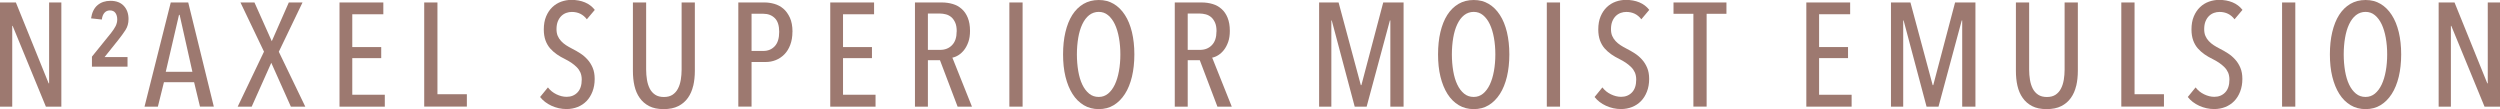
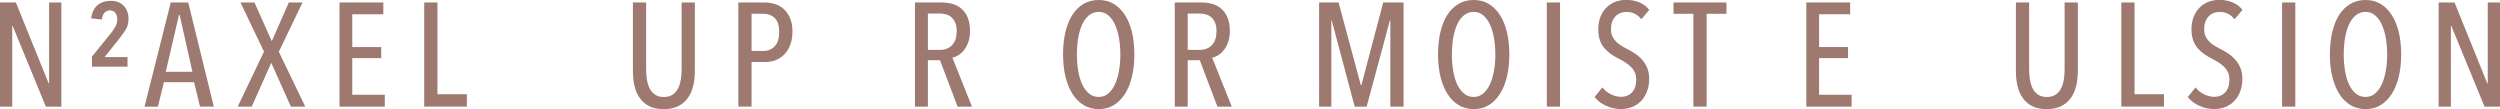
<svg xmlns="http://www.w3.org/2000/svg" viewBox="0 0 425.02 18.55">
  <defs>
    <style>.d{fill:#9d7970;}</style>
  </defs>
  <g id="a" />
  <g id="b">
    <g id="c">
      <g>
        <path class="d" d="M7.8,18.13L2.15,4.4h-.07v13.73H0V.42H2.7l5.57,13.75h.08V.42h2.08V18.13h-2.63Z" />
        <path class="d" d="M21.85,3.25c0,.7-.17,1.32-.52,1.86-.35,.54-.76,1.1-1.23,1.69l-2.32,2.9h3.9v1.63h-6.05v-1.7l3.25-4.02c.33-.42,.59-.81,.78-1.18,.18-.37,.27-.74,.27-1.13,0-.43-.1-.8-.3-1.09-.2-.29-.52-.44-.95-.44-.37,0-.67,.13-.91,.39-.24,.26-.4,.65-.46,1.16l-1.83-.2c.15-1,.52-1.75,1.1-2.24,.58-.49,1.32-.74,2.2-.74,.98,0,1.74,.29,2.27,.86,.53,.57,.8,1.32,.8,2.24Z" />
        <path class="d" d="M34,18.13l-1-4.15h-5.13l-1.03,4.15h-2.27L29.03,.42h2.97l4.35,17.7h-2.35Zm-3.47-15.6h-.1l-2.25,9.68h4.53l-2.17-9.68Z" />
        <path class="d" d="M46.2,7.02L49.1,.42h2.33l-4.03,8.38,4.5,9.33h-2.45l-3.33-7.45-3.33,7.45h-2.38l4.47-9.35L40.88,.42h2.38l2.95,6.6Z" />
        <path class="d" d="M57.72,18.13V.42h7.45V2.42h-5.28v5.58h4.92v1.88h-4.92v6.23h5.53v2.02h-7.7Z" />
        <path class="d" d="M72.12,18.13V.42h2.25v15.6h5v2.1h-7.25Z" />
-         <path class="d" d="M101.1,13.42c0,.8-.13,1.52-.38,2.16-.25,.64-.59,1.18-1.01,1.61s-.93,.77-1.51,1c-.58,.23-1.21,.35-1.88,.35-.9,0-1.75-.19-2.56-.56s-1.45-.87-1.94-1.49l1.33-1.63c.38,.5,.86,.89,1.44,1.17,.58,.28,1.15,.43,1.74,.43,.75,0,1.37-.25,1.85-.75,.48-.5,.72-1.23,.72-2.18,0-.45-.08-.85-.22-1.19-.15-.34-.36-.65-.63-.92-.27-.27-.57-.52-.91-.75s-.71-.44-1.11-.64c-.48-.23-.94-.5-1.36-.79s-.8-.63-1.14-1.01c-.33-.38-.6-.84-.79-1.36-.19-.53-.29-1.15-.29-1.86,0-.85,.13-1.59,.4-2.23,.27-.63,.62-1.16,1.06-1.57,.44-.42,.95-.73,1.51-.93,.57-.2,1.14-.3,1.72-.3,.85,0,1.61,.14,2.29,.42,.68,.28,1.24,.71,1.69,1.28l-1.35,1.6c-.63-.83-1.48-1.25-2.55-1.25-.32,0-.63,.05-.94,.16-.31,.11-.59,.28-.84,.52-.25,.24-.45,.55-.6,.91-.15,.37-.23,.81-.23,1.33,0,.45,.07,.84,.21,1.16,.14,.32,.33,.62,.58,.88,.24,.26,.52,.49,.84,.7,.32,.21,.66,.4,1.03,.59,.47,.23,.92,.5,1.38,.79,.45,.29,.86,.64,1.22,1.04,.37,.4,.66,.87,.89,1.41,.23,.54,.34,1.17,.34,1.89Z" />
        <path class="d" d="M117.85,14.58c-.18,.78-.48,1.47-.9,2.06s-.96,1.06-1.64,1.4c-.67,.34-1.5,.51-2.49,.51s-1.8-.17-2.46-.51c-.66-.34-1.2-.81-1.61-1.4-.42-.59-.71-1.28-.89-2.06-.18-.78-.26-1.63-.26-2.53V.42h2.25V11.83c0,.6,.05,1.18,.14,1.74,.09,.56,.25,1.05,.47,1.49,.22,.43,.53,.78,.92,1.04,.39,.26,.89,.39,1.49,.39s1.09-.13,1.48-.39c.38-.26,.69-.6,.91-1.04,.23-.43,.38-.93,.48-1.49,.09-.56,.14-1.14,.14-1.74V.42h2.25V12.05c0,.9-.09,1.74-.27,2.53Z" />
        <path class="d" d="M134.72,5.4c0,.85-.13,1.6-.38,2.25s-.59,1.19-1.01,1.61c-.42,.42-.91,.75-1.45,.96-.54,.22-1.11,.32-1.71,.32h-2.4v7.58h-2.25V.42h4.49c.53,0,1.08,.08,1.64,.24,.56,.16,1.07,.43,1.52,.81s.82,.9,1.12,1.54c.29,.64,.44,1.44,.44,2.39Zm-2.25,.02c0-1.07-.25-1.85-.75-2.34-.5-.49-1.14-.74-1.94-.74h-2.01v6.32h2.01c.79,0,1.44-.27,1.94-.81,.5-.54,.75-1.35,.75-2.44Z" />
-         <path class="d" d="M141.15,18.13V.42h7.45V2.42h-5.28v5.58h4.92v1.88h-4.92v6.23h5.53v2.02h-7.7Z" />
        <path class="d" d="M162.8,18.13l-3-7.9h-2.05v7.9h-2.2V.42h4.59c.65,0,1.27,.09,1.84,.26,.58,.17,1.08,.45,1.52,.84,.43,.38,.78,.88,1.03,1.5,.25,.62,.38,1.36,.38,2.23,0,.72-.09,1.34-.28,1.88-.19,.53-.43,.99-.72,1.36-.3,.38-.62,.67-.97,.89-.35,.22-.7,.36-1.03,.42l3.33,8.33h-2.42Zm-.15-12.79c0-.6-.08-1.1-.25-1.48s-.38-.69-.65-.93c-.27-.23-.58-.4-.93-.49-.35-.09-.7-.14-1.05-.14h-2.02v6.18h2.07c.85,0,1.53-.27,2.05-.82,.52-.54,.77-1.32,.77-2.32Z" />
-         <path class="d" d="M171.6,18.13V.42h2.25V18.13h-2.25Z" />
        <path class="d" d="M192.85,9.25c0,1.38-.14,2.65-.41,3.79-.28,1.14-.67,2.12-1.2,2.94-.53,.82-1.16,1.45-1.9,1.9-.74,.45-1.59,.67-2.54,.67s-1.8-.22-2.55-.67-1.39-1.08-1.91-1.9c-.52-.82-.92-1.8-1.2-2.94-.28-1.14-.41-2.4-.41-3.79s.13-2.65,.4-3.79c.27-1.14,.66-2.12,1.17-2.92,.52-.81,1.15-1.43,1.91-1.88,.76-.44,1.62-.66,2.59-.66s1.8,.22,2.54,.66c.74,.44,1.38,1.07,1.9,1.88,.53,.81,.92,1.78,1.2,2.92,.27,1.14,.41,2.4,.41,3.79Zm-2.38,0c0-1-.08-1.94-.24-2.83-.16-.88-.39-1.65-.7-2.3s-.69-1.16-1.15-1.54c-.46-.38-.99-.56-1.59-.56s-1.16,.19-1.63,.56-.85,.89-1.16,1.54c-.31,.65-.54,1.42-.69,2.3-.15,.88-.23,1.83-.23,2.83s.08,1.94,.23,2.83c.15,.88,.38,1.65,.69,2.3,.31,.65,.7,1.16,1.16,1.54s1.01,.56,1.63,.56,1.13-.19,1.59-.56c.46-.38,.84-.89,1.15-1.54s.54-1.42,.7-2.3,.24-1.83,.24-2.83Z" />
        <path class="d" d="M206.97,18.13l-3-7.9h-2.05v7.9h-2.2V.42h4.59c.65,0,1.27,.09,1.84,.26,.58,.17,1.08,.45,1.52,.84,.43,.38,.78,.88,1.03,1.5,.25,.62,.38,1.36,.38,2.23,0,.72-.09,1.34-.28,1.88-.19,.53-.43,.99-.72,1.36-.3,.38-.62,.67-.97,.89-.35,.22-.7,.36-1.03,.42l3.33,8.33h-2.42Zm-.15-12.79c0-.6-.08-1.1-.25-1.48s-.38-.69-.65-.93c-.27-.23-.58-.4-.93-.49-.35-.09-.7-.14-1.05-.14h-2.02v6.18h2.07c.85,0,1.53-.27,2.05-.82,.52-.54,.77-1.32,.77-2.32Z" />
        <path class="d" d="M236.37,18.13V3.48h-.08l-3.95,14.65h-2.03l-3.9-14.65h-.07v14.65h-2.08V.42h3.31l3.78,14.05h.1l3.71-14.05h3.46V18.13h-2.25Z" />
        <path class="d" d="M256.6,9.25c0,1.38-.14,2.65-.41,3.79-.28,1.14-.67,2.12-1.2,2.94-.53,.82-1.16,1.45-1.9,1.9-.74,.45-1.59,.67-2.54,.67s-1.8-.22-2.55-.67-1.39-1.08-1.91-1.9c-.52-.82-.92-1.8-1.2-2.94-.28-1.14-.41-2.4-.41-3.79s.13-2.65,.4-3.79c.27-1.14,.66-2.12,1.17-2.92,.52-.81,1.15-1.43,1.91-1.88,.76-.44,1.62-.66,2.59-.66s1.8,.22,2.54,.66c.74,.44,1.38,1.07,1.9,1.88,.53,.81,.92,1.78,1.2,2.92,.27,1.14,.41,2.4,.41,3.79Zm-2.38,0c0-1-.08-1.94-.24-2.83-.16-.88-.39-1.65-.7-2.3s-.69-1.16-1.15-1.54c-.46-.38-.99-.56-1.59-.56s-1.16,.19-1.63,.56-.85,.89-1.16,1.54c-.31,.65-.54,1.42-.69,2.3-.15,.88-.23,1.83-.23,2.83s.08,1.94,.23,2.83c.15,.88,.38,1.65,.69,2.3,.31,.65,.7,1.16,1.16,1.54s1.01,.56,1.63,.56,1.13-.19,1.59-.56c.46-.38,.84-.89,1.15-1.54s.54-1.42,.7-2.3,.24-1.83,.24-2.83Z" />
        <path class="d" d="M262.97,18.13V.42h2.25V18.13h-2.25Z" />
        <path class="d" d="M280.37,13.42c0,.8-.13,1.52-.38,2.16-.25,.64-.59,1.18-1.01,1.61s-.93,.77-1.51,1c-.58,.23-1.21,.35-1.88,.35-.9,0-1.75-.19-2.56-.56s-1.45-.87-1.94-1.49l1.33-1.63c.38,.5,.86,.89,1.44,1.17,.58,.28,1.15,.43,1.74,.43,.75,0,1.37-.25,1.85-.75,.48-.5,.72-1.23,.72-2.18,0-.45-.08-.85-.22-1.19-.15-.34-.36-.65-.63-.92-.27-.27-.57-.52-.91-.75s-.71-.44-1.11-.64c-.48-.23-.94-.5-1.36-.79s-.8-.63-1.14-1.01c-.33-.38-.6-.84-.79-1.36-.19-.53-.29-1.15-.29-1.86,0-.85,.13-1.59,.4-2.23,.27-.63,.62-1.16,1.06-1.57,.44-.42,.95-.73,1.51-.93,.57-.2,1.14-.3,1.72-.3,.85,0,1.61,.14,2.29,.42,.68,.28,1.24,.71,1.69,1.28l-1.35,1.6c-.63-.83-1.48-1.25-2.55-1.25-.32,0-.63,.05-.94,.16-.31,.11-.59,.28-.84,.52-.25,.24-.45,.55-.6,.91-.15,.37-.23,.81-.23,1.33,0,.45,.07,.84,.21,1.16,.14,.32,.33,.62,.58,.88,.24,.26,.52,.49,.84,.7,.32,.21,.66,.4,1.03,.59,.47,.23,.92,.5,1.38,.79,.45,.29,.86,.64,1.22,1.04,.37,.4,.66,.87,.89,1.41,.23,.54,.34,1.17,.34,1.89Z" />
        <path class="d" d="M290.14,2.35v15.77h-2.25V2.35h-3.38V.42h9v1.93h-3.38Z" />
        <path class="d" d="M307.09,18.13V.42h7.45V2.42h-5.28v5.58h4.92v1.88h-4.92v6.23h5.53v2.02h-7.7Z" />
-         <path class="d" d="M333.59,18.13V3.48h-.08l-3.95,14.65h-2.03l-3.9-14.65h-.07v14.65h-2.08V.42h3.31l3.78,14.05h.1l3.71-14.05h3.46V18.13h-2.25Z" />
        <path class="d" d="M352.97,14.58c-.18,.78-.48,1.47-.9,2.06s-.96,1.06-1.64,1.4c-.67,.34-1.5,.51-2.49,.51s-1.8-.17-2.46-.51c-.66-.34-1.2-.81-1.61-1.4-.42-.59-.71-1.28-.89-2.06-.18-.78-.26-1.63-.26-2.53V.42h2.25V11.83c0,.6,.05,1.18,.14,1.74,.09,.56,.25,1.05,.47,1.49,.22,.43,.53,.78,.92,1.04,.39,.26,.89,.39,1.49,.39s1.09-.13,1.48-.39c.38-.26,.69-.6,.91-1.04,.23-.43,.38-.93,.48-1.49,.09-.56,.14-1.14,.14-1.74V.42h2.25V12.05c0,.9-.09,1.74-.27,2.53Z" />
        <path class="d" d="M360.64,18.13V.42h2.25v15.6h5v2.1h-7.25Z" />
        <path class="d" d="M381.22,13.42c0,.8-.13,1.52-.38,2.16-.25,.64-.59,1.18-1.01,1.61s-.93,.77-1.51,1c-.58,.23-1.21,.35-1.88,.35-.9,0-1.75-.19-2.56-.56s-1.45-.87-1.94-1.49l1.33-1.63c.38,.5,.86,.89,1.44,1.17,.58,.28,1.15,.43,1.74,.43,.75,0,1.37-.25,1.85-.75,.48-.5,.72-1.23,.72-2.18,0-.45-.08-.85-.22-1.19-.15-.34-.36-.65-.63-.92-.27-.27-.57-.52-.91-.75s-.71-.44-1.11-.64c-.48-.23-.94-.5-1.36-.79s-.8-.63-1.14-1.01c-.33-.38-.6-.84-.79-1.36-.19-.53-.29-1.15-.29-1.86,0-.85,.13-1.59,.4-2.23,.27-.63,.62-1.16,1.06-1.57,.44-.42,.95-.73,1.51-.93,.57-.2,1.14-.3,1.72-.3,.85,0,1.61,.14,2.29,.42,.68,.28,1.24,.71,1.69,1.28l-1.35,1.6c-.63-.83-1.48-1.25-2.55-1.25-.32,0-.63,.05-.94,.16-.31,.11-.59,.28-.84,.52-.25,.24-.45,.55-.6,.91-.15,.37-.23,.81-.23,1.33,0,.45,.07,.84,.21,1.16,.14,.32,.33,.62,.58,.88,.24,.26,.52,.49,.84,.7,.32,.21,.66,.4,1.03,.59,.47,.23,.92,.5,1.38,.79,.45,.29,.86,.64,1.22,1.04,.37,.4,.66,.87,.89,1.41,.23,.54,.34,1.17,.34,1.89Z" />
        <path class="d" d="M387.97,18.13V.42h2.25V18.13h-2.25Z" />
        <path class="d" d="M408.22,9.25c0,1.38-.14,2.65-.41,3.79-.28,1.14-.67,2.12-1.2,2.94-.53,.82-1.16,1.45-1.9,1.9-.74,.45-1.59,.67-2.54,.67s-1.8-.22-2.55-.67-1.39-1.08-1.91-1.9c-.52-.82-.92-1.8-1.2-2.94-.28-1.14-.41-2.4-.41-3.79s.13-2.65,.4-3.79c.27-1.14,.66-2.12,1.17-2.92,.52-.81,1.15-1.43,1.91-1.88,.76-.44,1.62-.66,2.59-.66s1.8,.22,2.54,.66c.74,.44,1.38,1.07,1.9,1.88,.53,.81,.92,1.78,1.2,2.92,.27,1.14,.41,2.4,.41,3.79Zm-2.38,0c0-1-.08-1.94-.24-2.83-.16-.88-.39-1.65-.7-2.3s-.69-1.16-1.15-1.54c-.46-.38-.99-.56-1.59-.56s-1.16,.19-1.63,.56-.85,.89-1.16,1.54c-.31,.65-.54,1.42-.69,2.3-.15,.88-.23,1.83-.23,2.83s.08,1.94,.23,2.83c.15,.88,.38,1.65,.69,2.3,.31,.65,.7,1.16,1.16,1.54s1.01,.56,1.63,.56,1.13-.19,1.59-.56c.46-.38,.84-.89,1.15-1.54s.54-1.42,.7-2.3,.24-1.83,.24-2.83Z" />
        <path class="d" d="M422.39,18.13l-5.65-13.73h-.07v13.73h-2.08V.42h2.7l5.57,13.75h.08V.42h2.08V18.13h-2.63Z" />
      </g>
    </g>
  </g>
</svg>